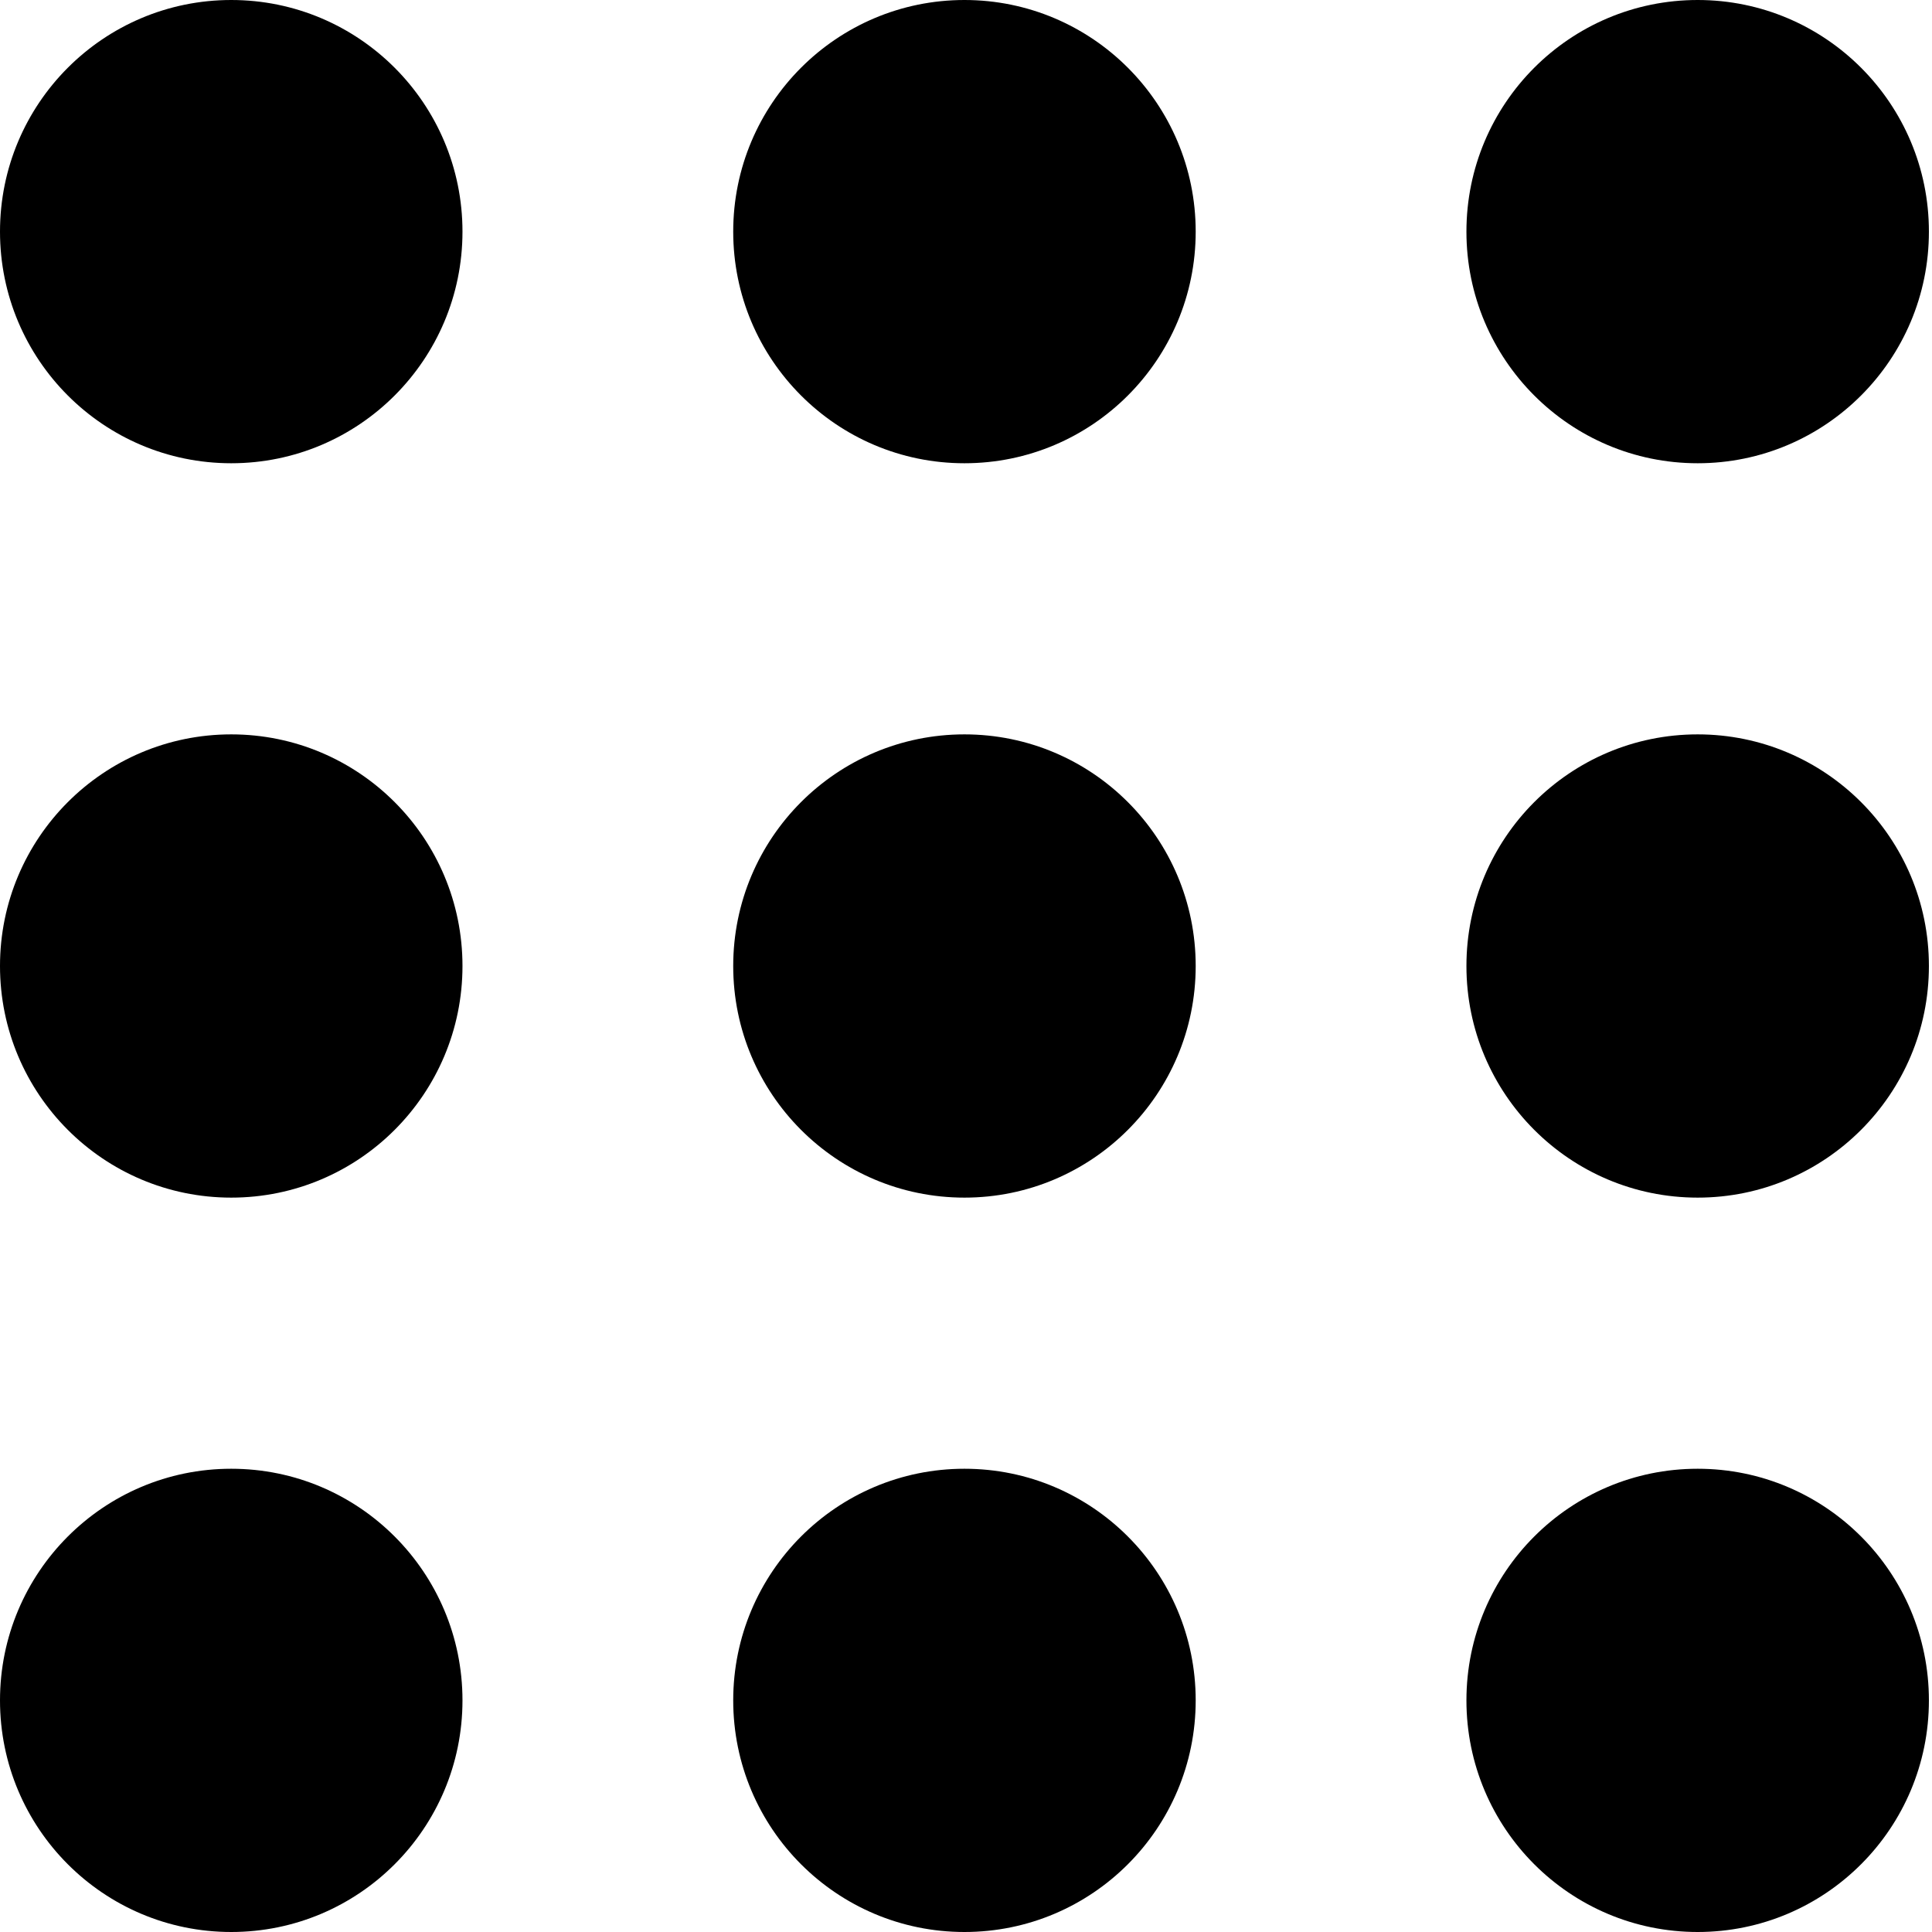
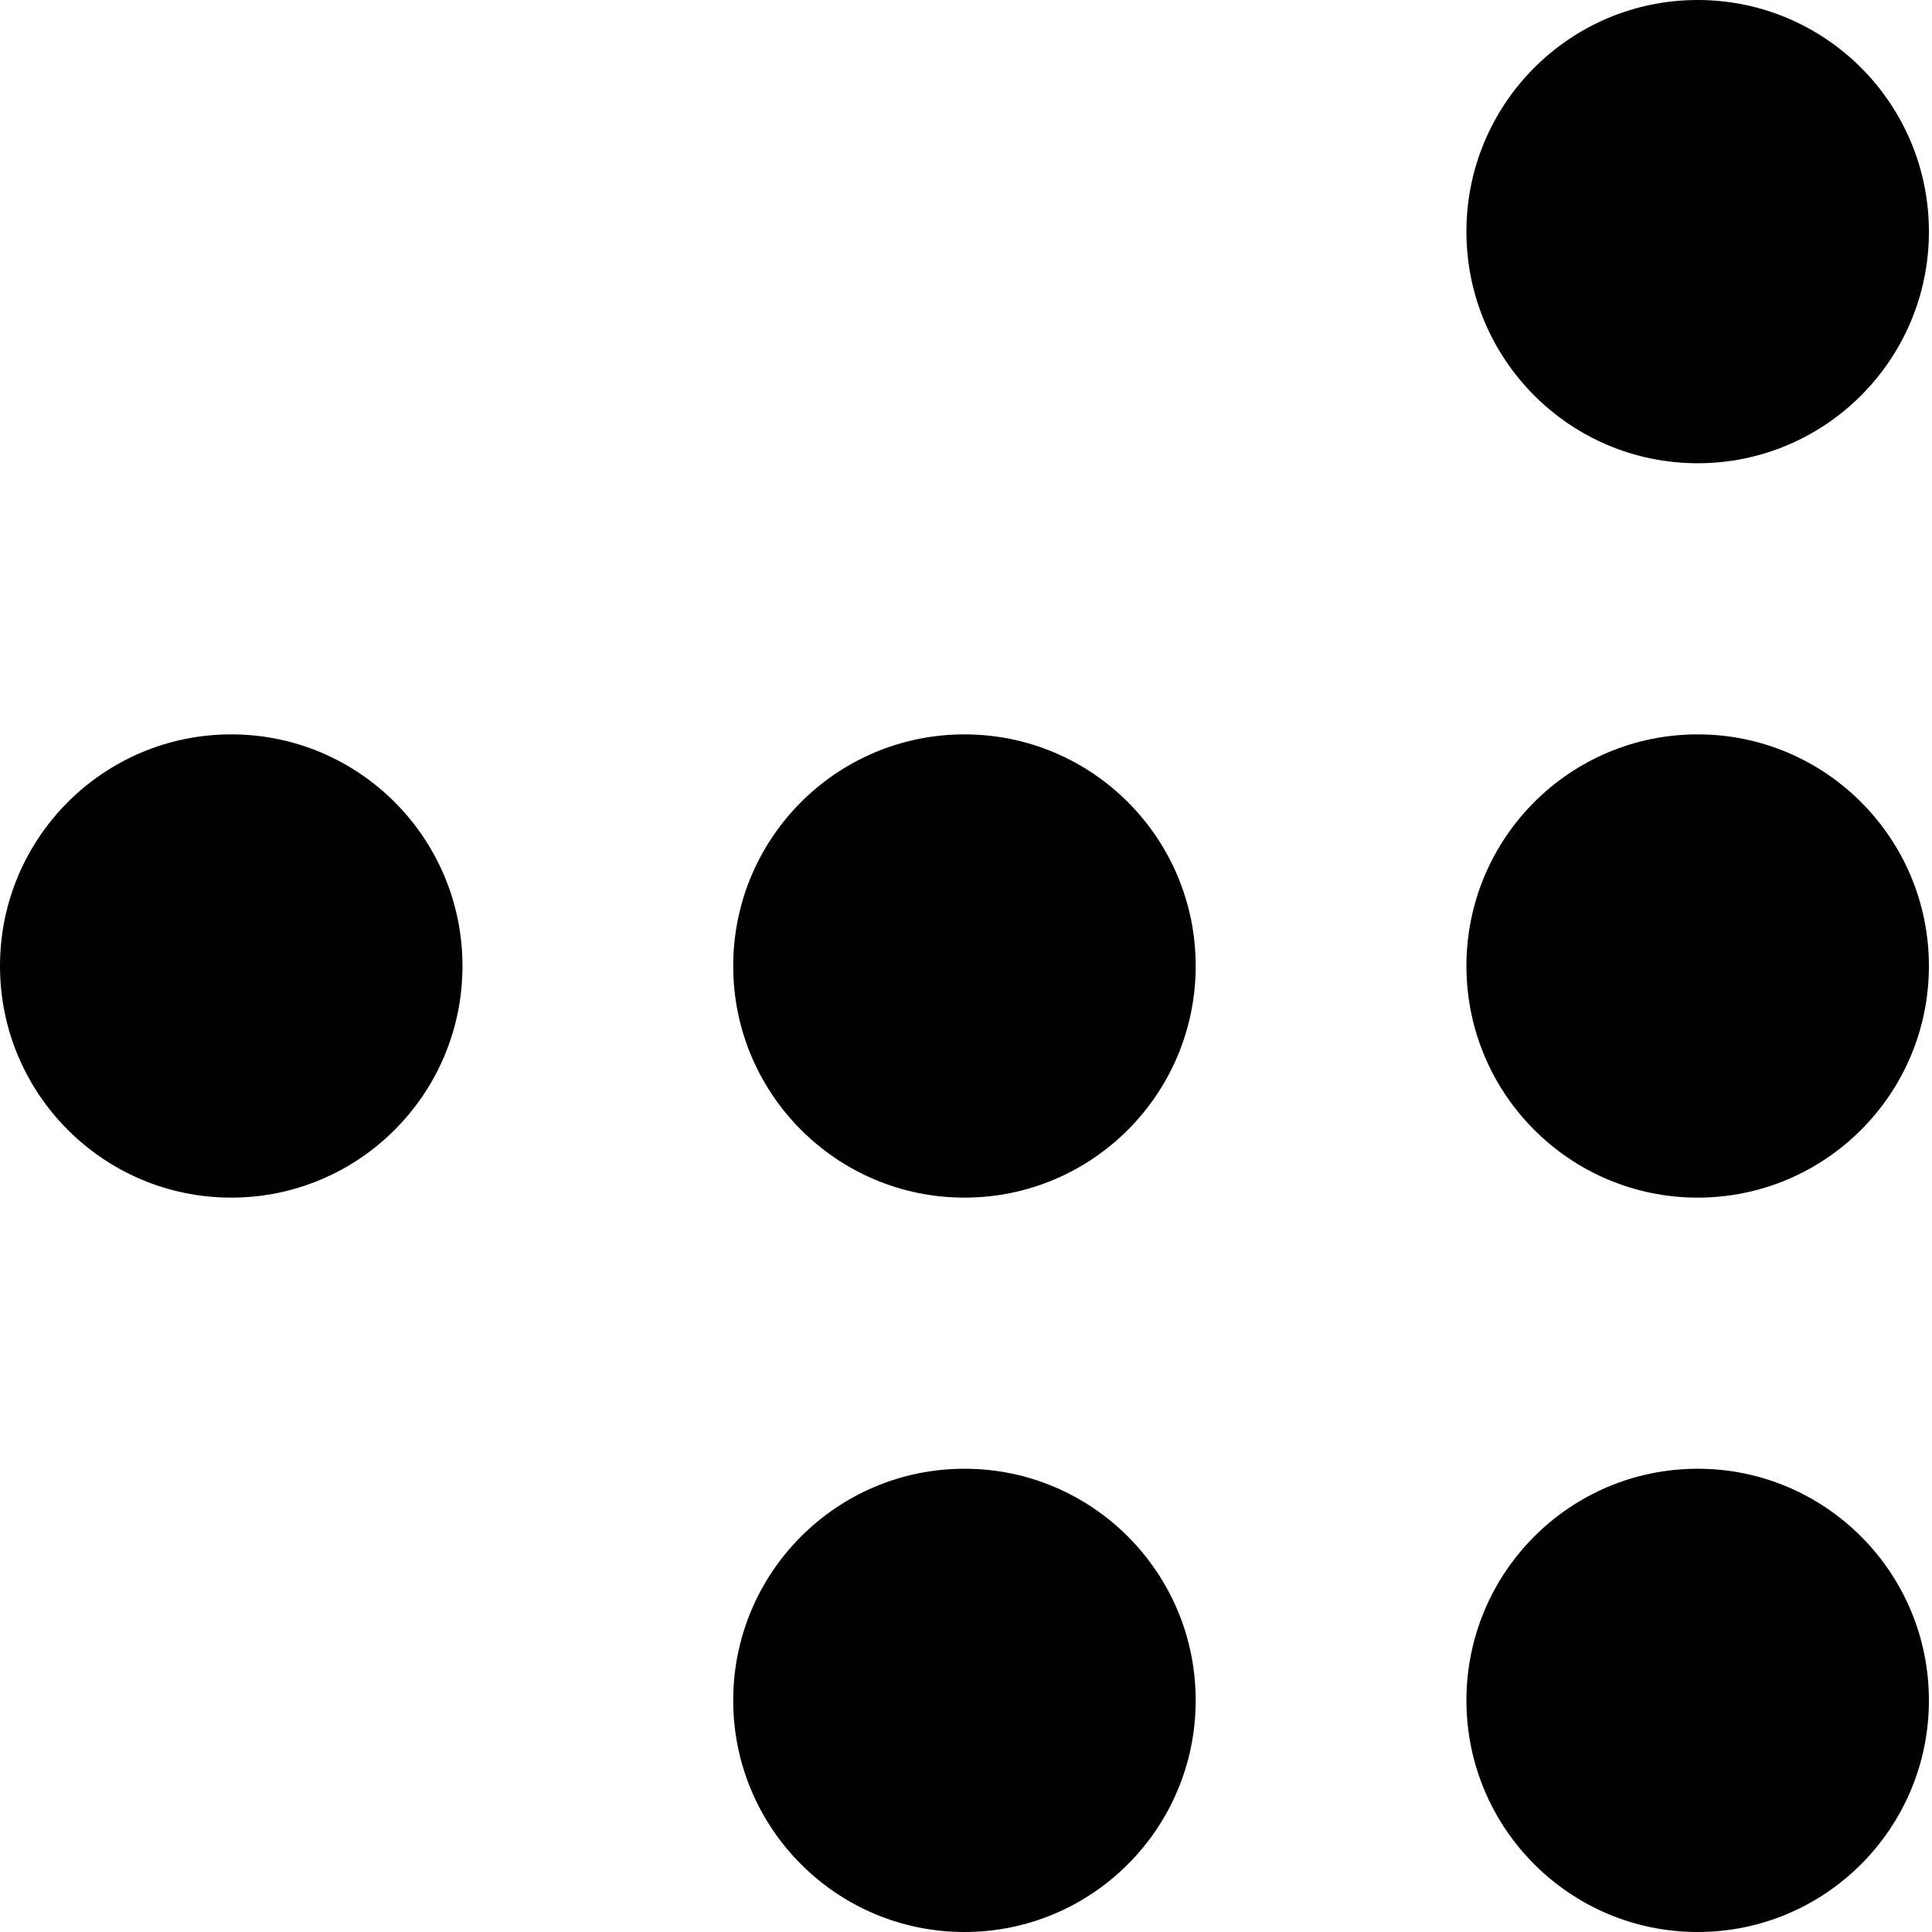
<svg xmlns="http://www.w3.org/2000/svg" width="45" height="45" viewBox="0 0 45 45" fill="none">
-   <path d="M5.386 10.79C8.361 10.79 10.772 8.374 10.772 5.395C10.772 2.415 8.361 0 5.386 0C2.411 0 0 2.415 0 5.395C0 8.374 2.411 10.79 5.386 10.79Z" fill="black" />
-   <path d="M22.464 10.79C25.439 10.79 27.85 8.374 27.85 5.395C27.85 2.415 25.439 0 22.464 0C19.489 0 17.078 2.415 17.078 5.395C17.078 8.374 19.489 10.79 22.464 10.79Z" fill="black" />
  <path d="M39.542 10.79C42.516 10.79 44.928 8.374 44.928 5.395C44.928 2.415 42.516 0 39.542 0C36.567 0 34.156 2.415 34.156 5.395C34.156 8.374 36.567 10.79 39.542 10.79Z" fill="black" />
  <path d="M5.386 27.895C8.361 27.895 10.772 25.479 10.772 22.5C10.772 19.52 8.361 17.105 5.386 17.105C2.411 17.105 0 19.52 0 22.5C0 25.479 2.411 27.895 5.386 27.895Z" fill="black" />
  <path d="M22.464 27.895C25.439 27.895 27.85 25.479 27.85 22.5C27.85 19.52 25.439 17.105 22.464 17.105C19.489 17.105 17.078 19.52 17.078 22.5C17.078 25.479 19.489 27.895 22.464 27.895Z" fill="black" />
  <path d="M39.542 27.895C42.516 27.895 44.928 25.479 44.928 22.5C44.928 19.52 42.516 17.105 39.542 17.105C36.567 17.105 34.156 19.52 34.156 22.5C34.156 25.479 36.567 27.895 39.542 27.895Z" fill="black" />
-   <path d="M5.386 45C8.361 45 10.772 42.585 10.772 39.605C10.772 36.626 8.361 34.21 5.386 34.21C2.411 34.21 0 36.626 0 39.605C0 42.585 2.411 45 5.386 45Z" fill="black" />
  <path d="M22.464 45C25.439 45 27.85 42.585 27.85 39.605C27.85 36.626 25.439 34.21 22.464 34.21C19.489 34.21 17.078 36.626 17.078 39.605C17.078 42.585 19.489 45 22.464 45Z" fill="black" />
  <path d="M39.542 45C42.516 45 44.928 42.585 44.928 39.605C44.928 36.626 42.516 34.21 39.542 34.21C36.567 34.21 34.156 36.626 34.156 39.605C34.156 42.585 36.567 45 39.542 45Z" fill="black" />
</svg>